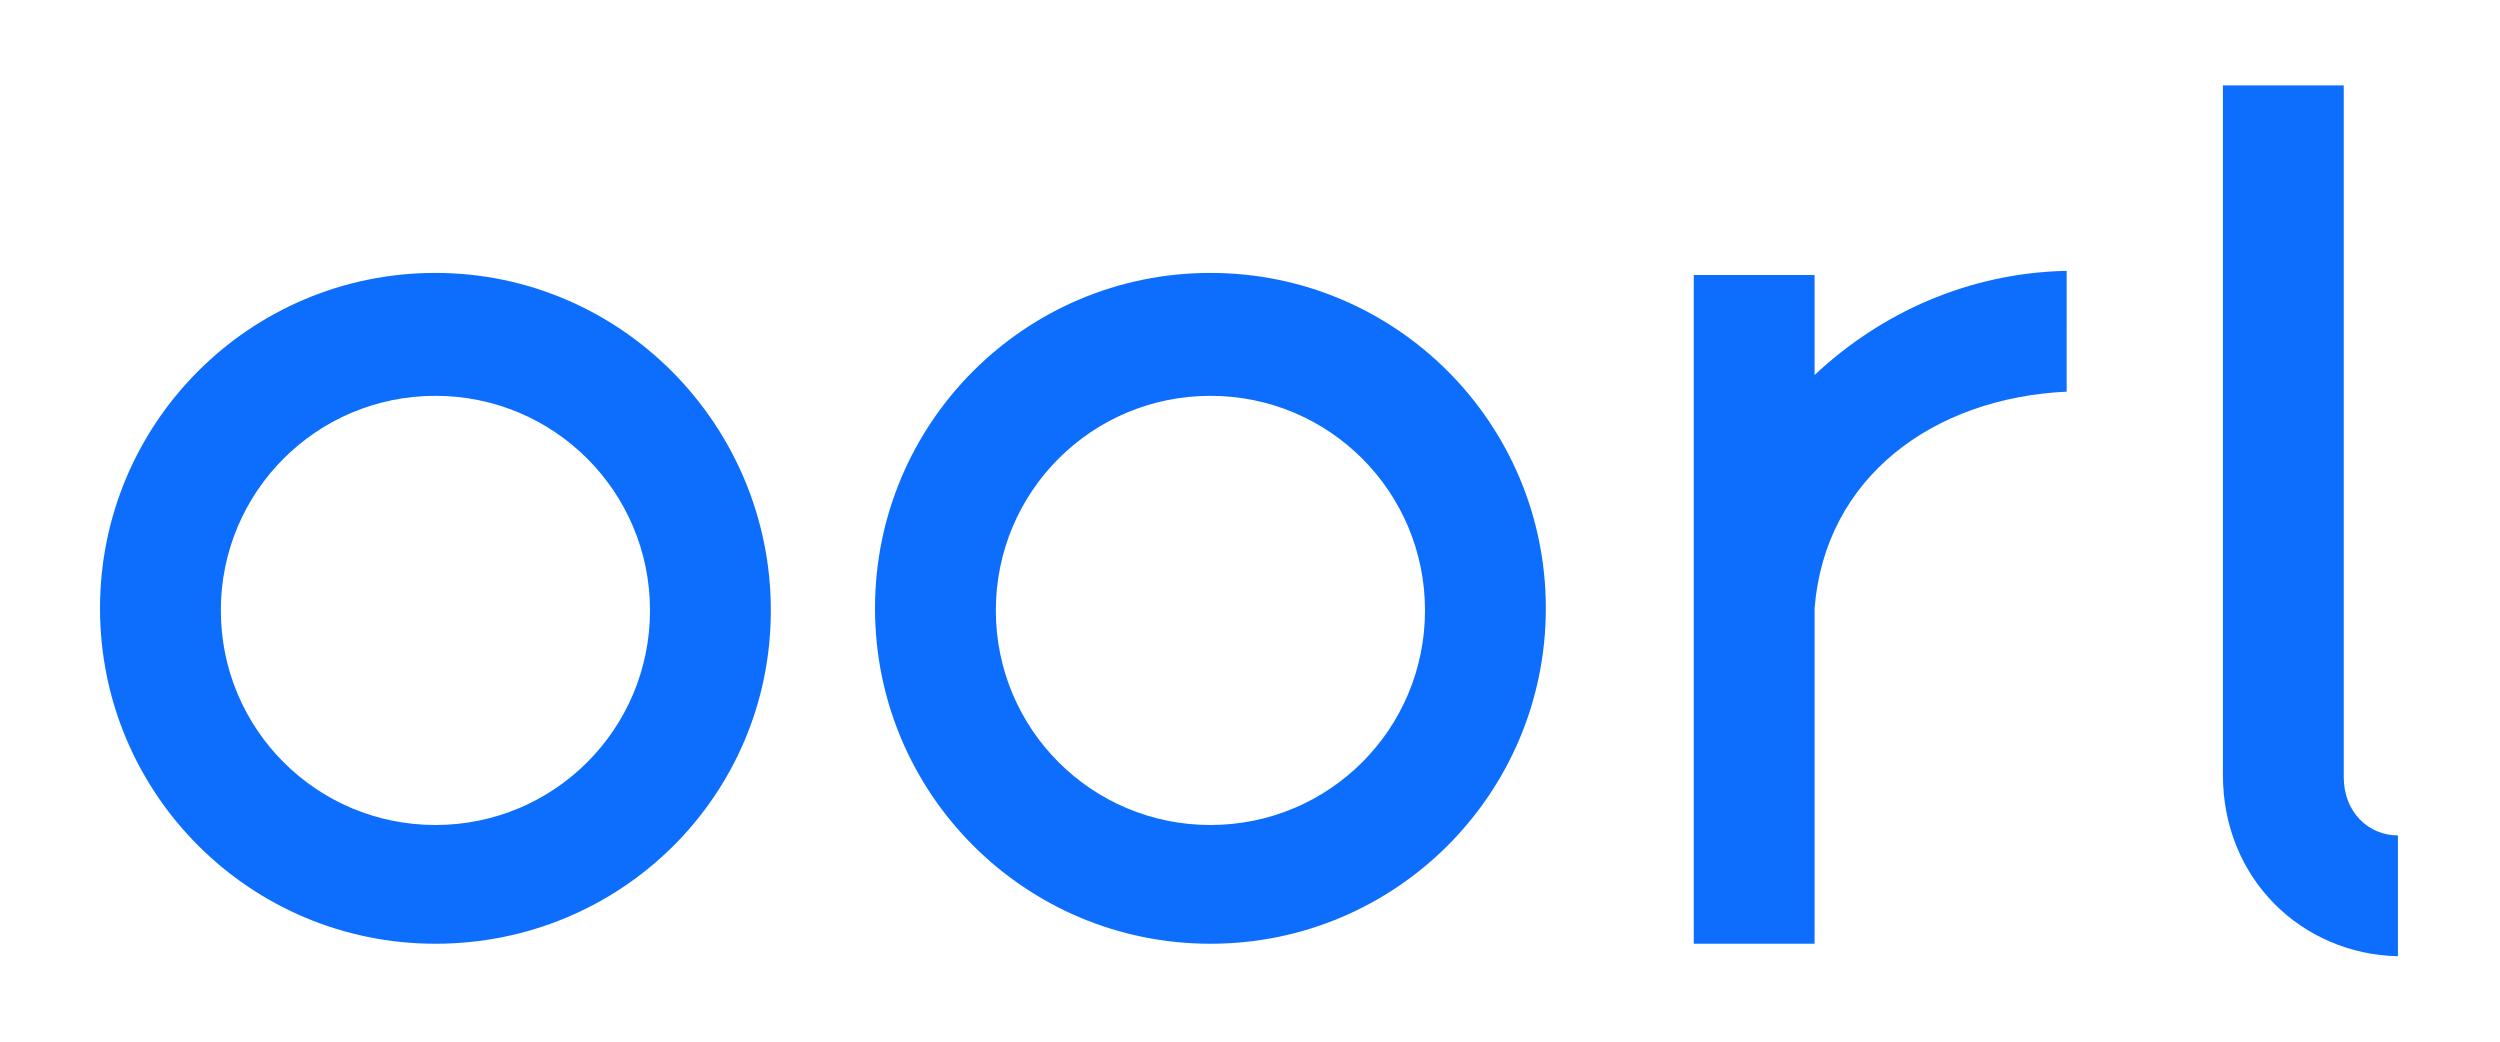
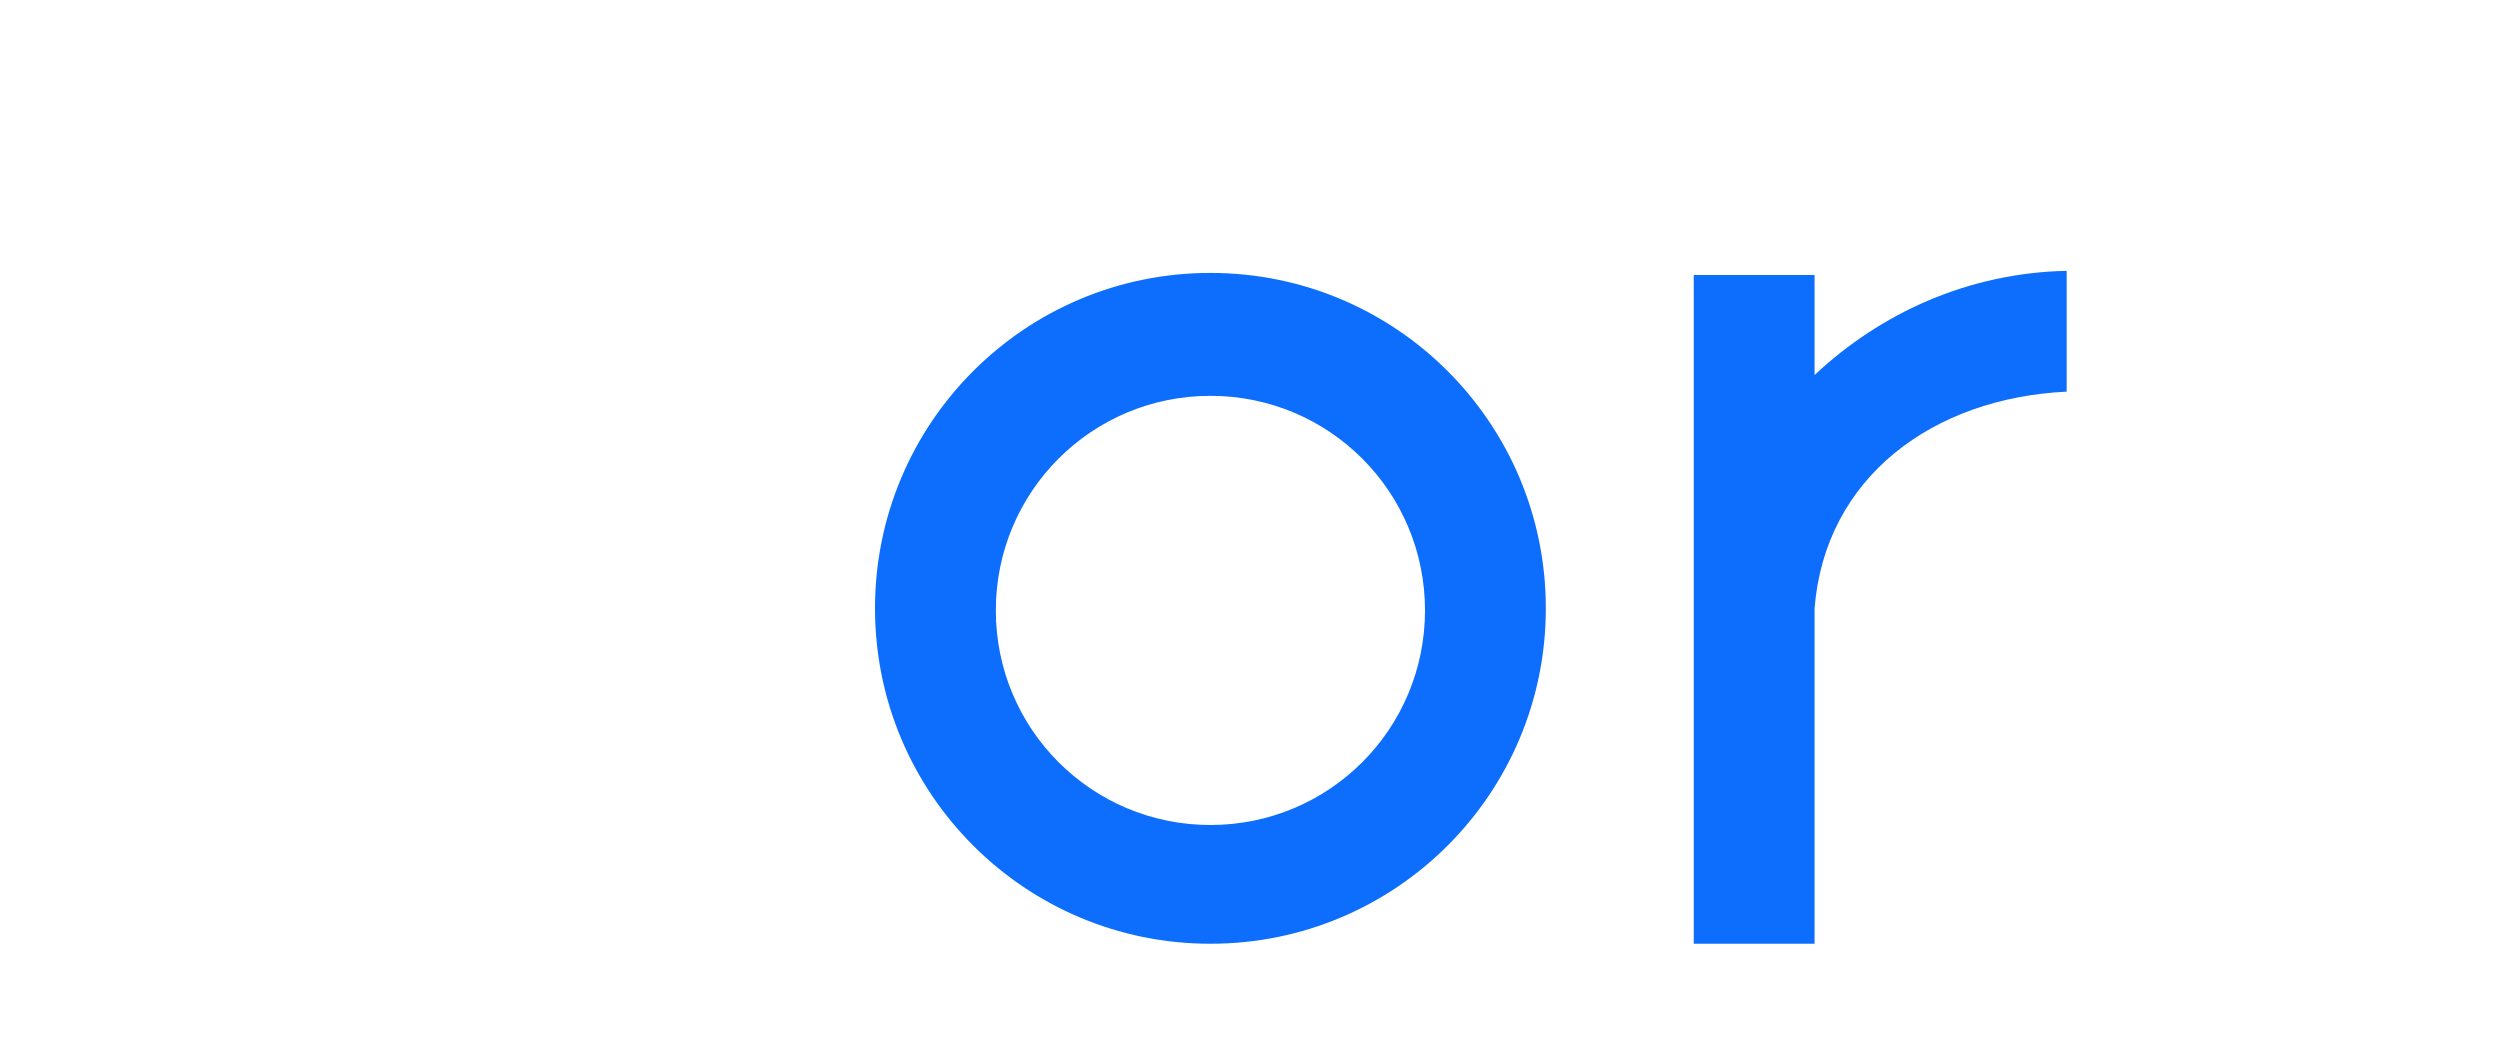
<svg xmlns="http://www.w3.org/2000/svg" version="1.1" id="Layer_1" x="0px" y="0px" viewBox="0 0 120 50" style="enable-background:new 0 0 120 50;" xml:space="preserve">
  <style type="text/css">
	.st0{fill:#0D6EFD;}
</style>
  <g>
-     <path class="st0" d="M20.9,45.3c-8.9,0-16.1-7.2-16.1-16.1s7.2-16.1,16.1-16.1S37,20.4,37,29.3S29.8,45.3,20.9,45.3z M20.9,19   c-5.7,0-10.3,4.6-10.3,10.3c0,5.7,4.6,10.3,10.3,10.3c5.7,0,10.3-4.6,10.3-10.3C31.2,23.6,26.6,19,20.9,19z" />
    <path class="st0" d="M58.1,45.3c-8.9,0-16.1-7.2-16.1-16.1s7.2-16.1,16.1-16.1s16.1,7.2,16.1,16.1S67,45.3,58.1,45.3z M58.1,19   c-5.7,0-10.3,4.6-10.3,10.3c0,5.7,4.6,10.3,10.3,10.3s10.3-4.6,10.3-10.3C68.4,23.6,63.8,19,58.1,19z" />
-     <path class="st0" d="M112.5,37.3l0-33.2h-5.8l0,33.1c0,0,0,0,0,0c0,5,3.8,8.6,8.4,8.7v-5.8C113.7,40.1,112.5,39,112.5,37.3z" />
    <g>
      <path class="st0" d="M87.1,18v-4.8h-5.8v31.2v0.9h5.8v-0.9V29.2c0.5-6.3,5.7-10.1,12.1-10.4V13C94.5,13.1,90.3,15,87.1,18z" />
    </g>
  </g>
</svg>